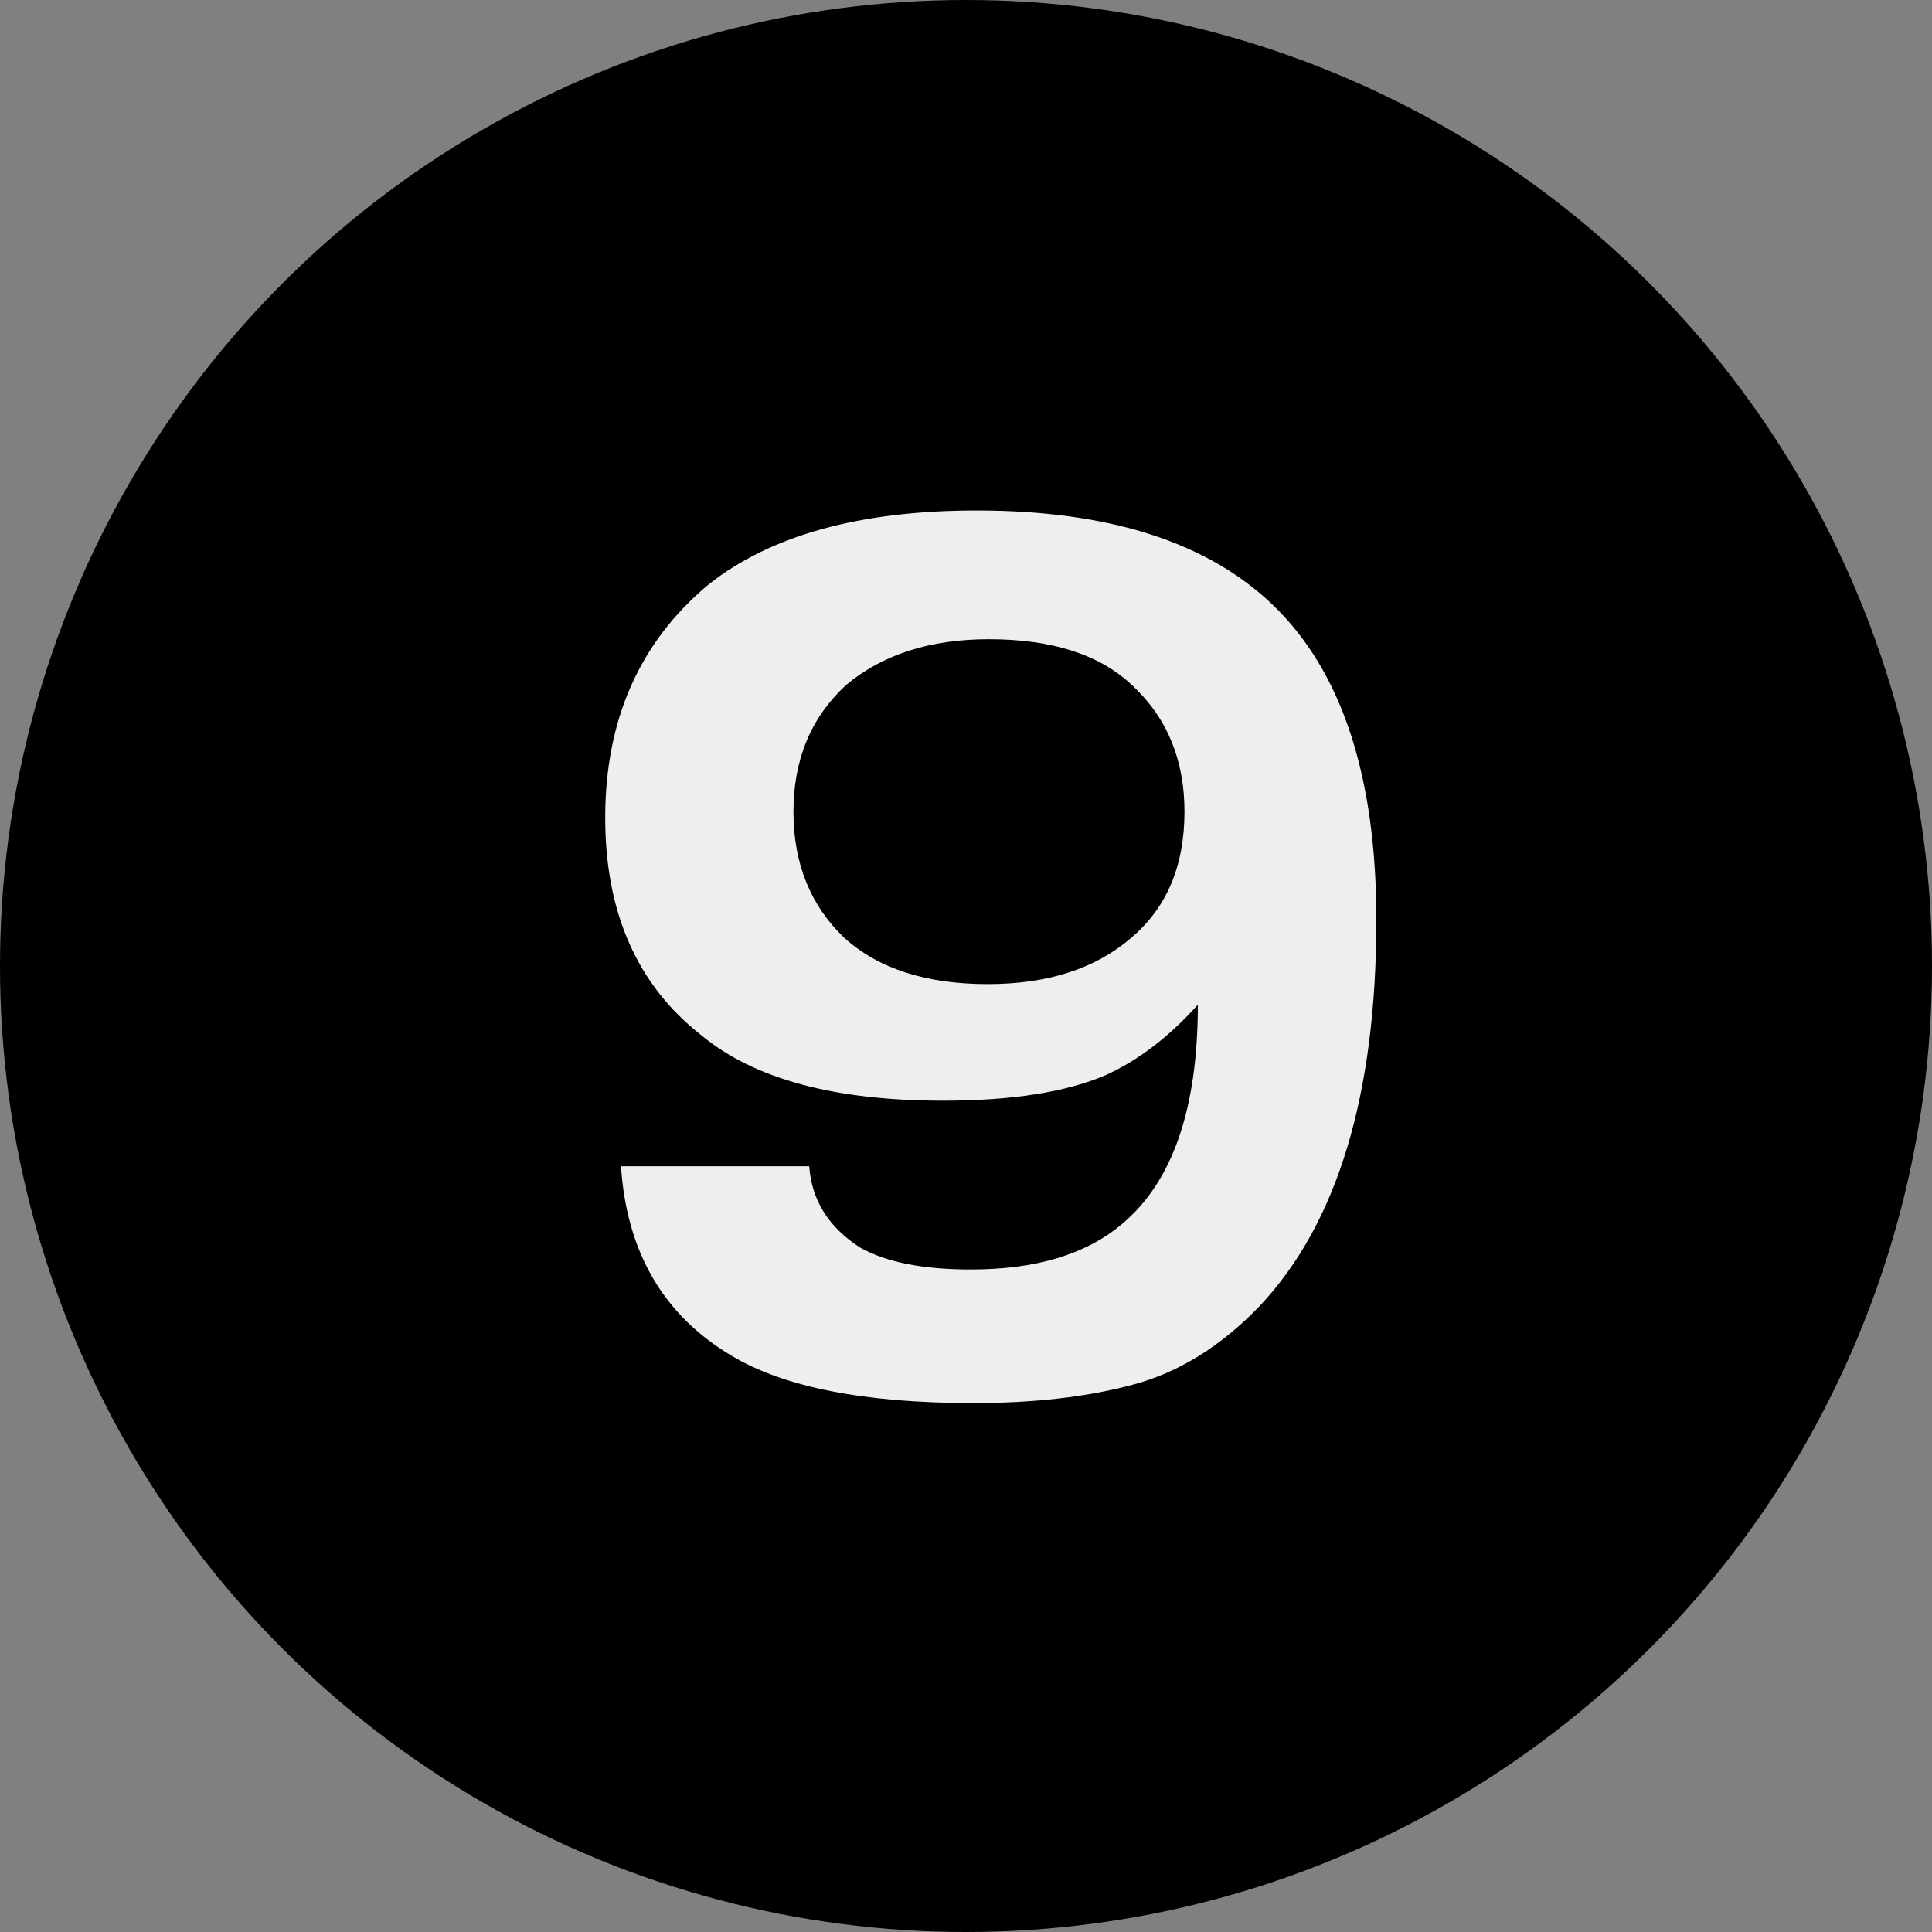
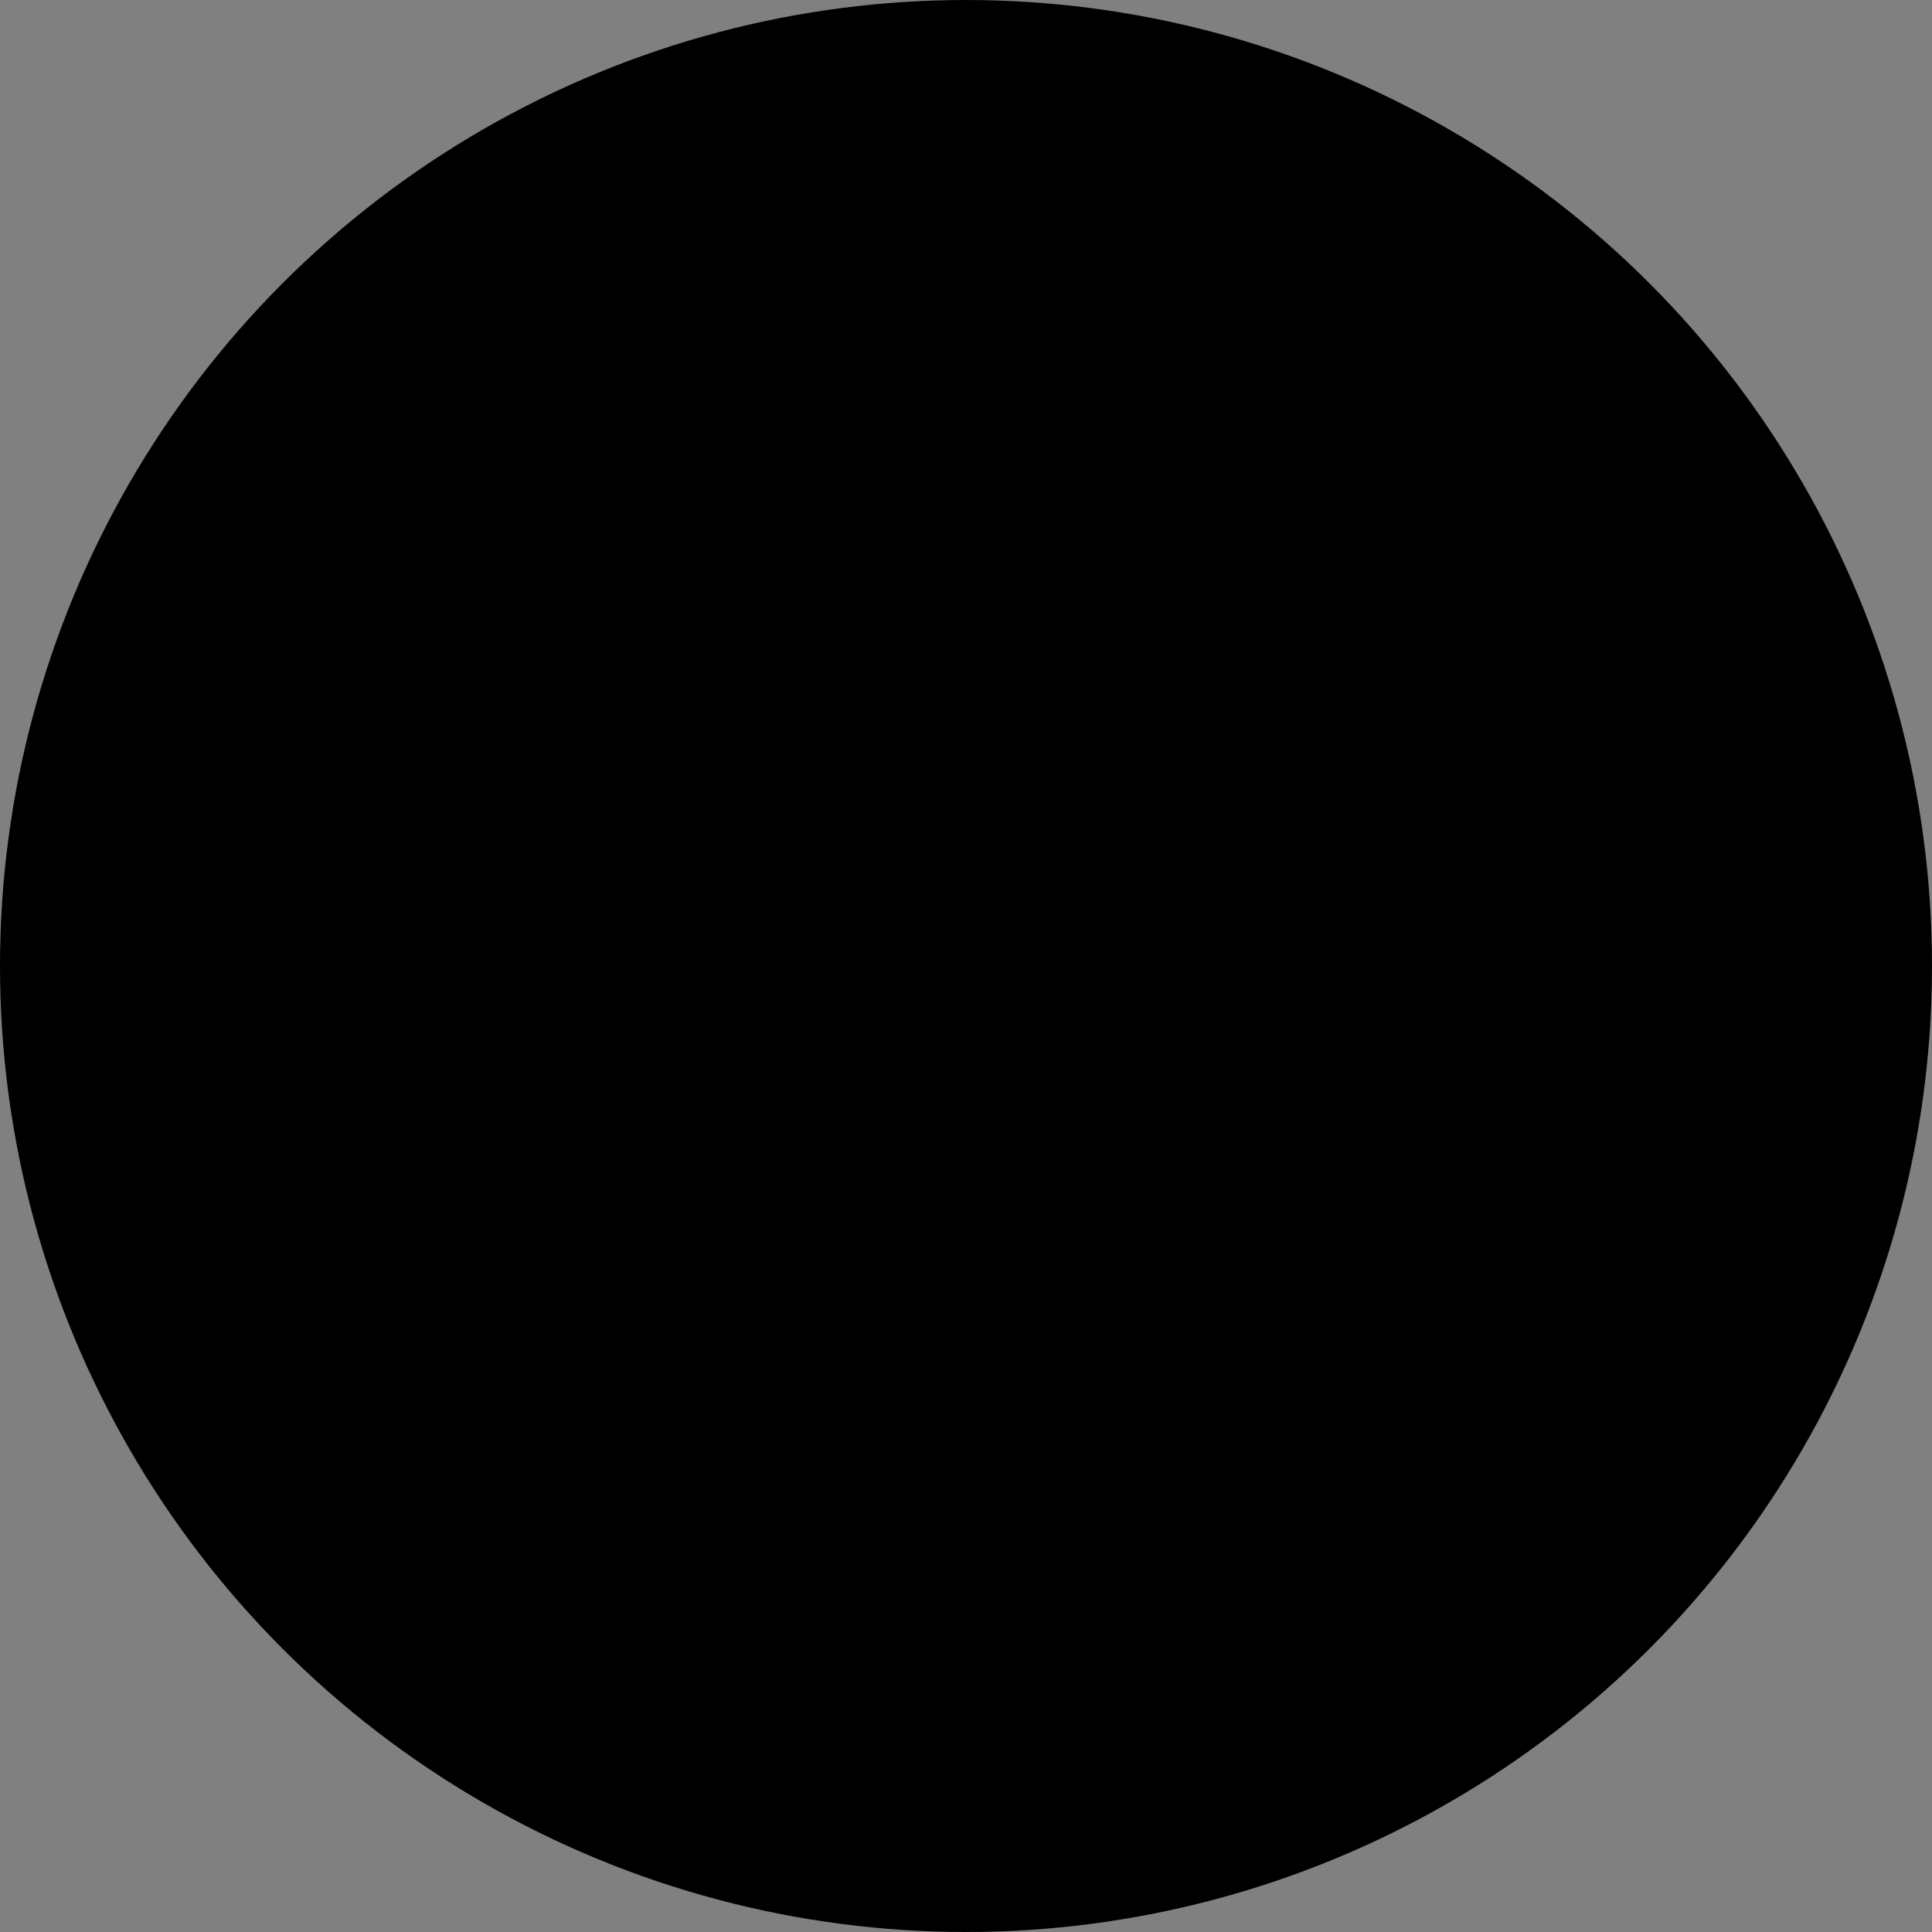
<svg xmlns="http://www.w3.org/2000/svg" width="35" height="35" viewBox="0 0 35 35" fill="none">
  <rect x="0" y="0" width="35" height="35" fill="#808080" stroke="none" />
  <circle cx="17.5" cy="17.5" r="17.5" fill="black" />
-   <path d="M17.894 17.828C18.979 17.828 19.844 17.549 20.49 16.992C21.135 16.449 21.458 15.687 21.458 14.704C21.458 13.765 21.142 13.003 20.512 12.416C19.925 11.859 19.06 11.58 17.916 11.58C16.845 11.58 15.98 11.859 15.32 12.416C14.689 13.003 14.374 13.765 14.374 14.704C14.374 15.643 14.682 16.405 15.298 16.992C15.914 17.549 16.779 17.828 17.894 17.828ZM11.25 21.128H14.66C14.704 21.744 15.012 22.235 15.584 22.602C16.053 22.866 16.72 22.998 17.586 22.998C18.759 22.998 19.668 22.727 20.314 22.184C21.238 21.421 21.7 20.094 21.7 18.202C21.172 18.789 20.614 19.214 20.028 19.478C19.309 19.786 18.326 19.94 17.08 19.94C15.114 19.94 13.655 19.544 12.702 18.752C11.543 17.843 10.964 16.53 10.964 14.814C10.964 13.039 11.587 11.631 12.834 10.59C13.963 9.695 15.584 9.248 17.696 9.248C20.086 9.248 21.876 9.82 23.064 10.964C24.31 12.167 24.934 14.066 24.934 16.662C24.934 19.83 24.23 22.162 22.822 23.658C22.118 24.391 21.348 24.868 20.512 25.088C19.69 25.308 18.73 25.418 17.63 25.418C15.664 25.418 14.205 25.132 13.252 24.56C12.02 23.827 11.352 22.683 11.25 21.128Z" fill="#EEEEEE" />
</svg>